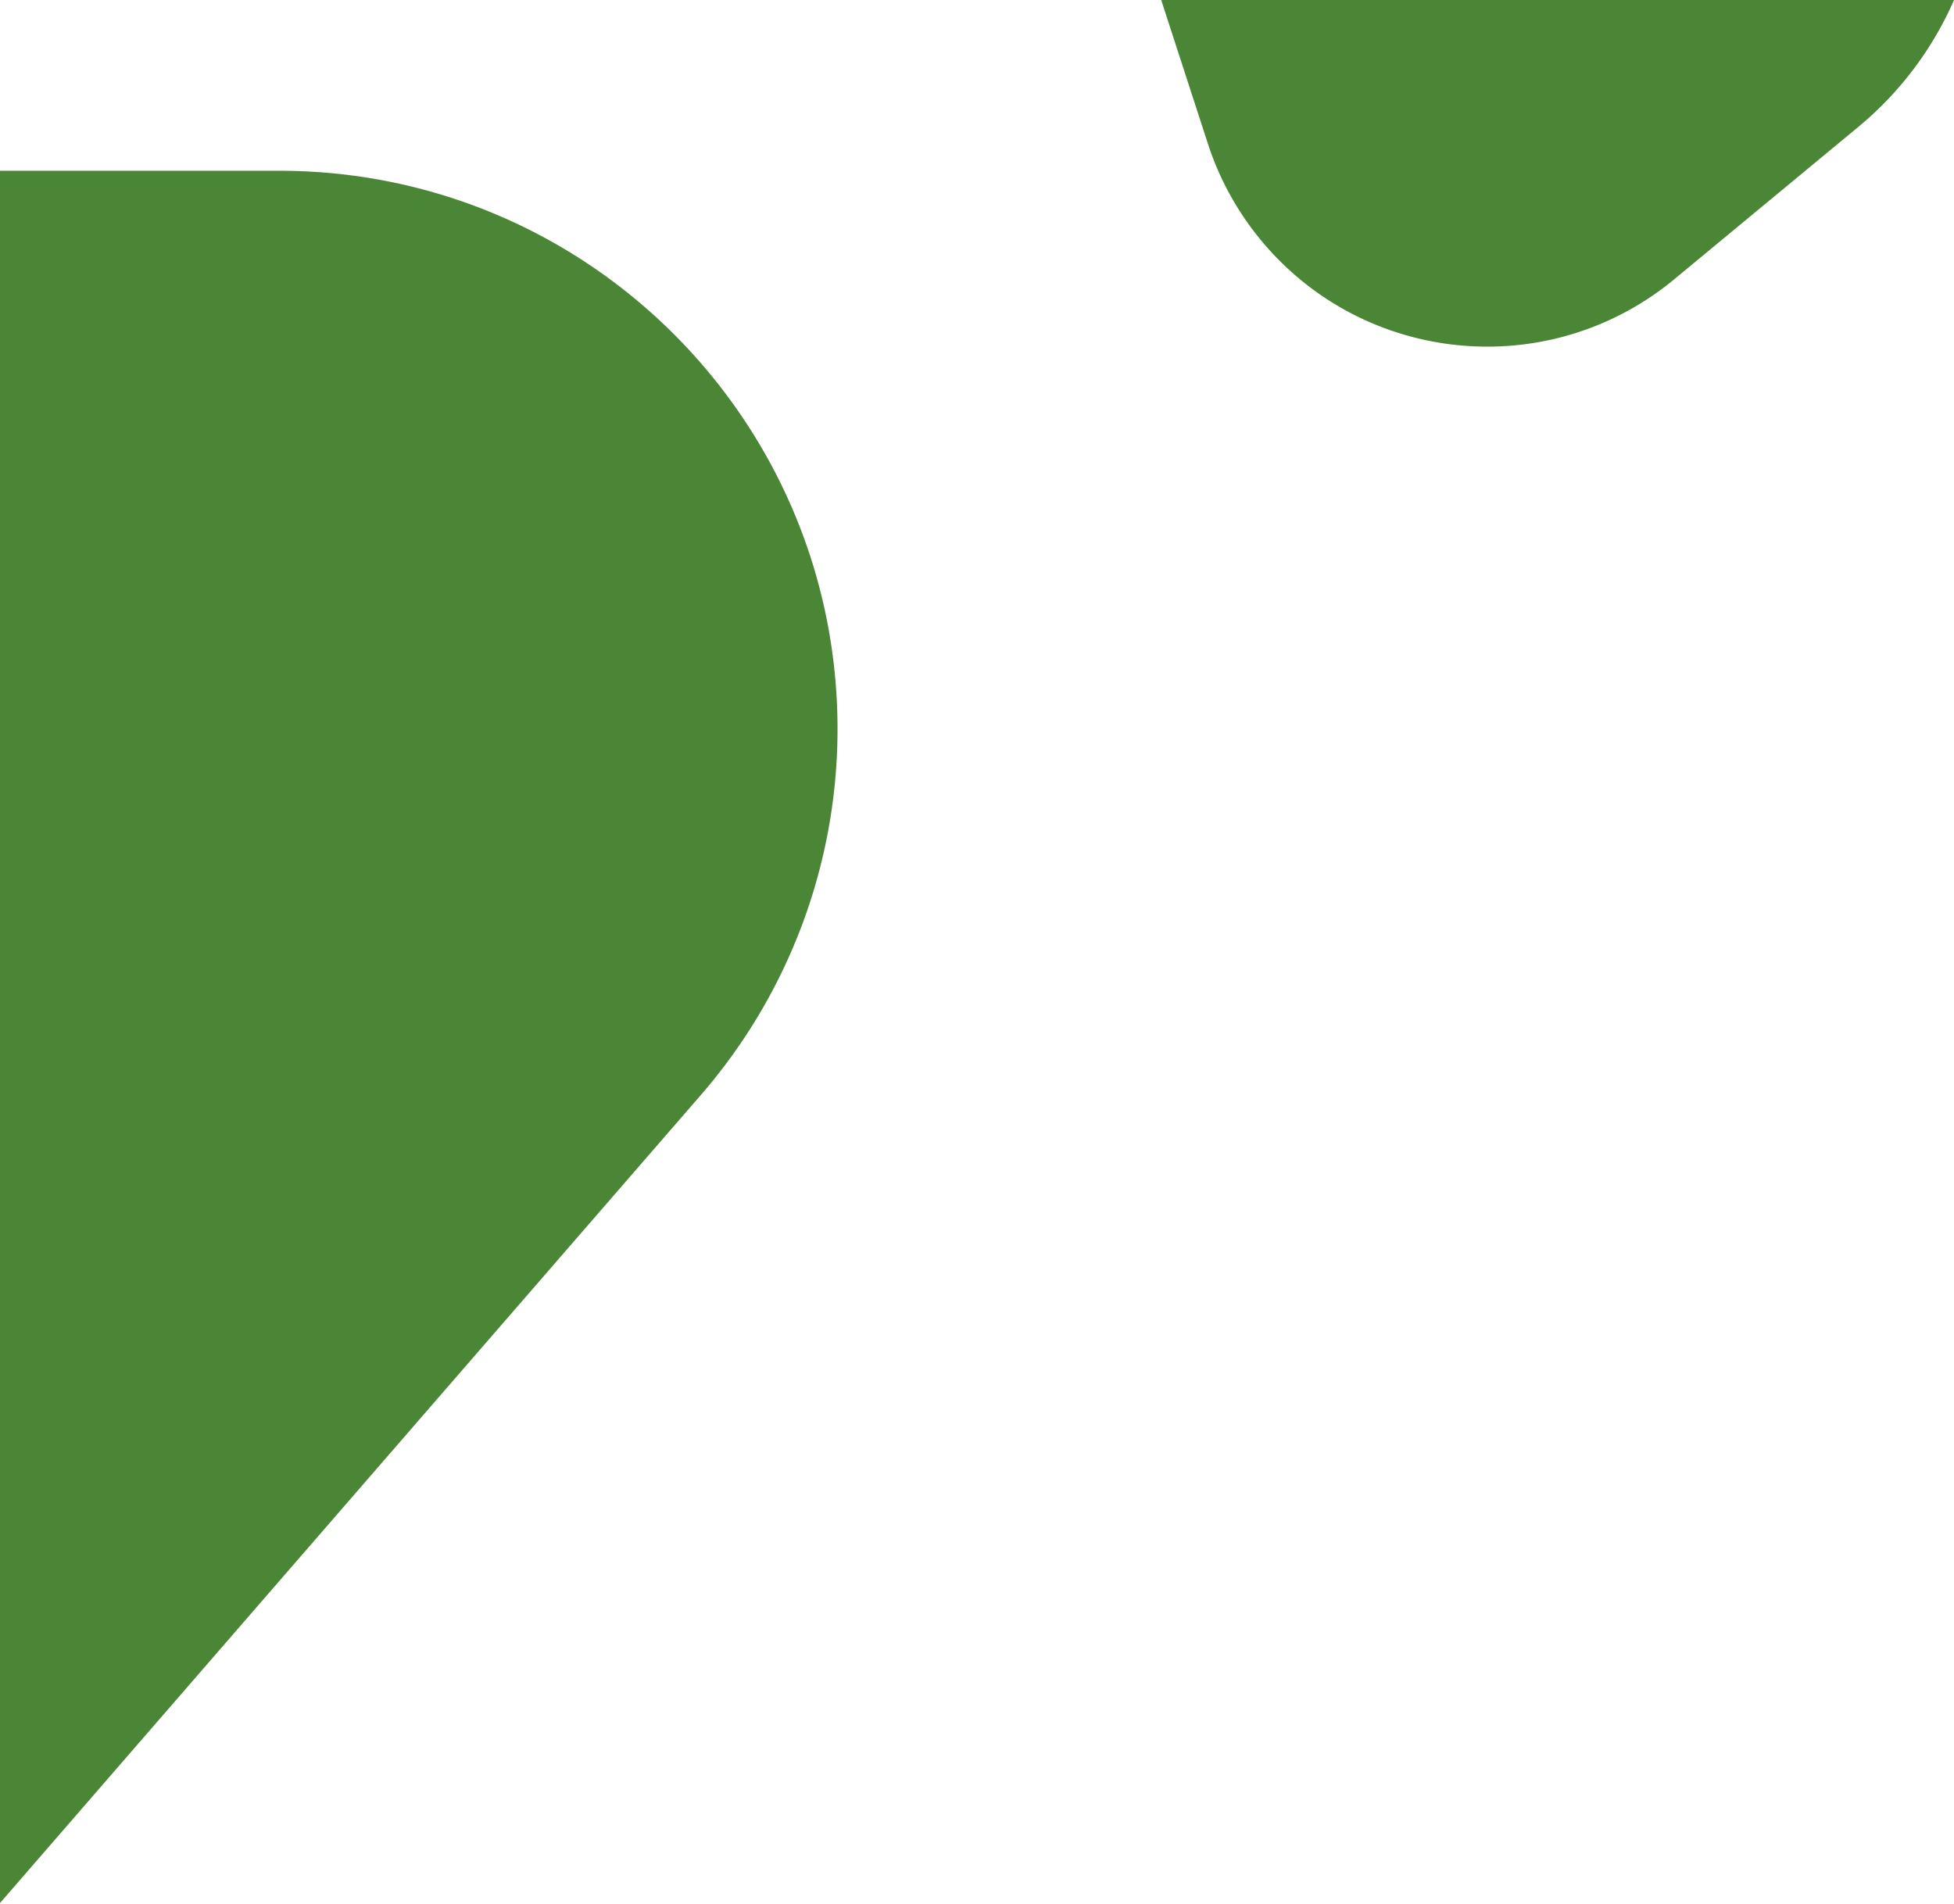
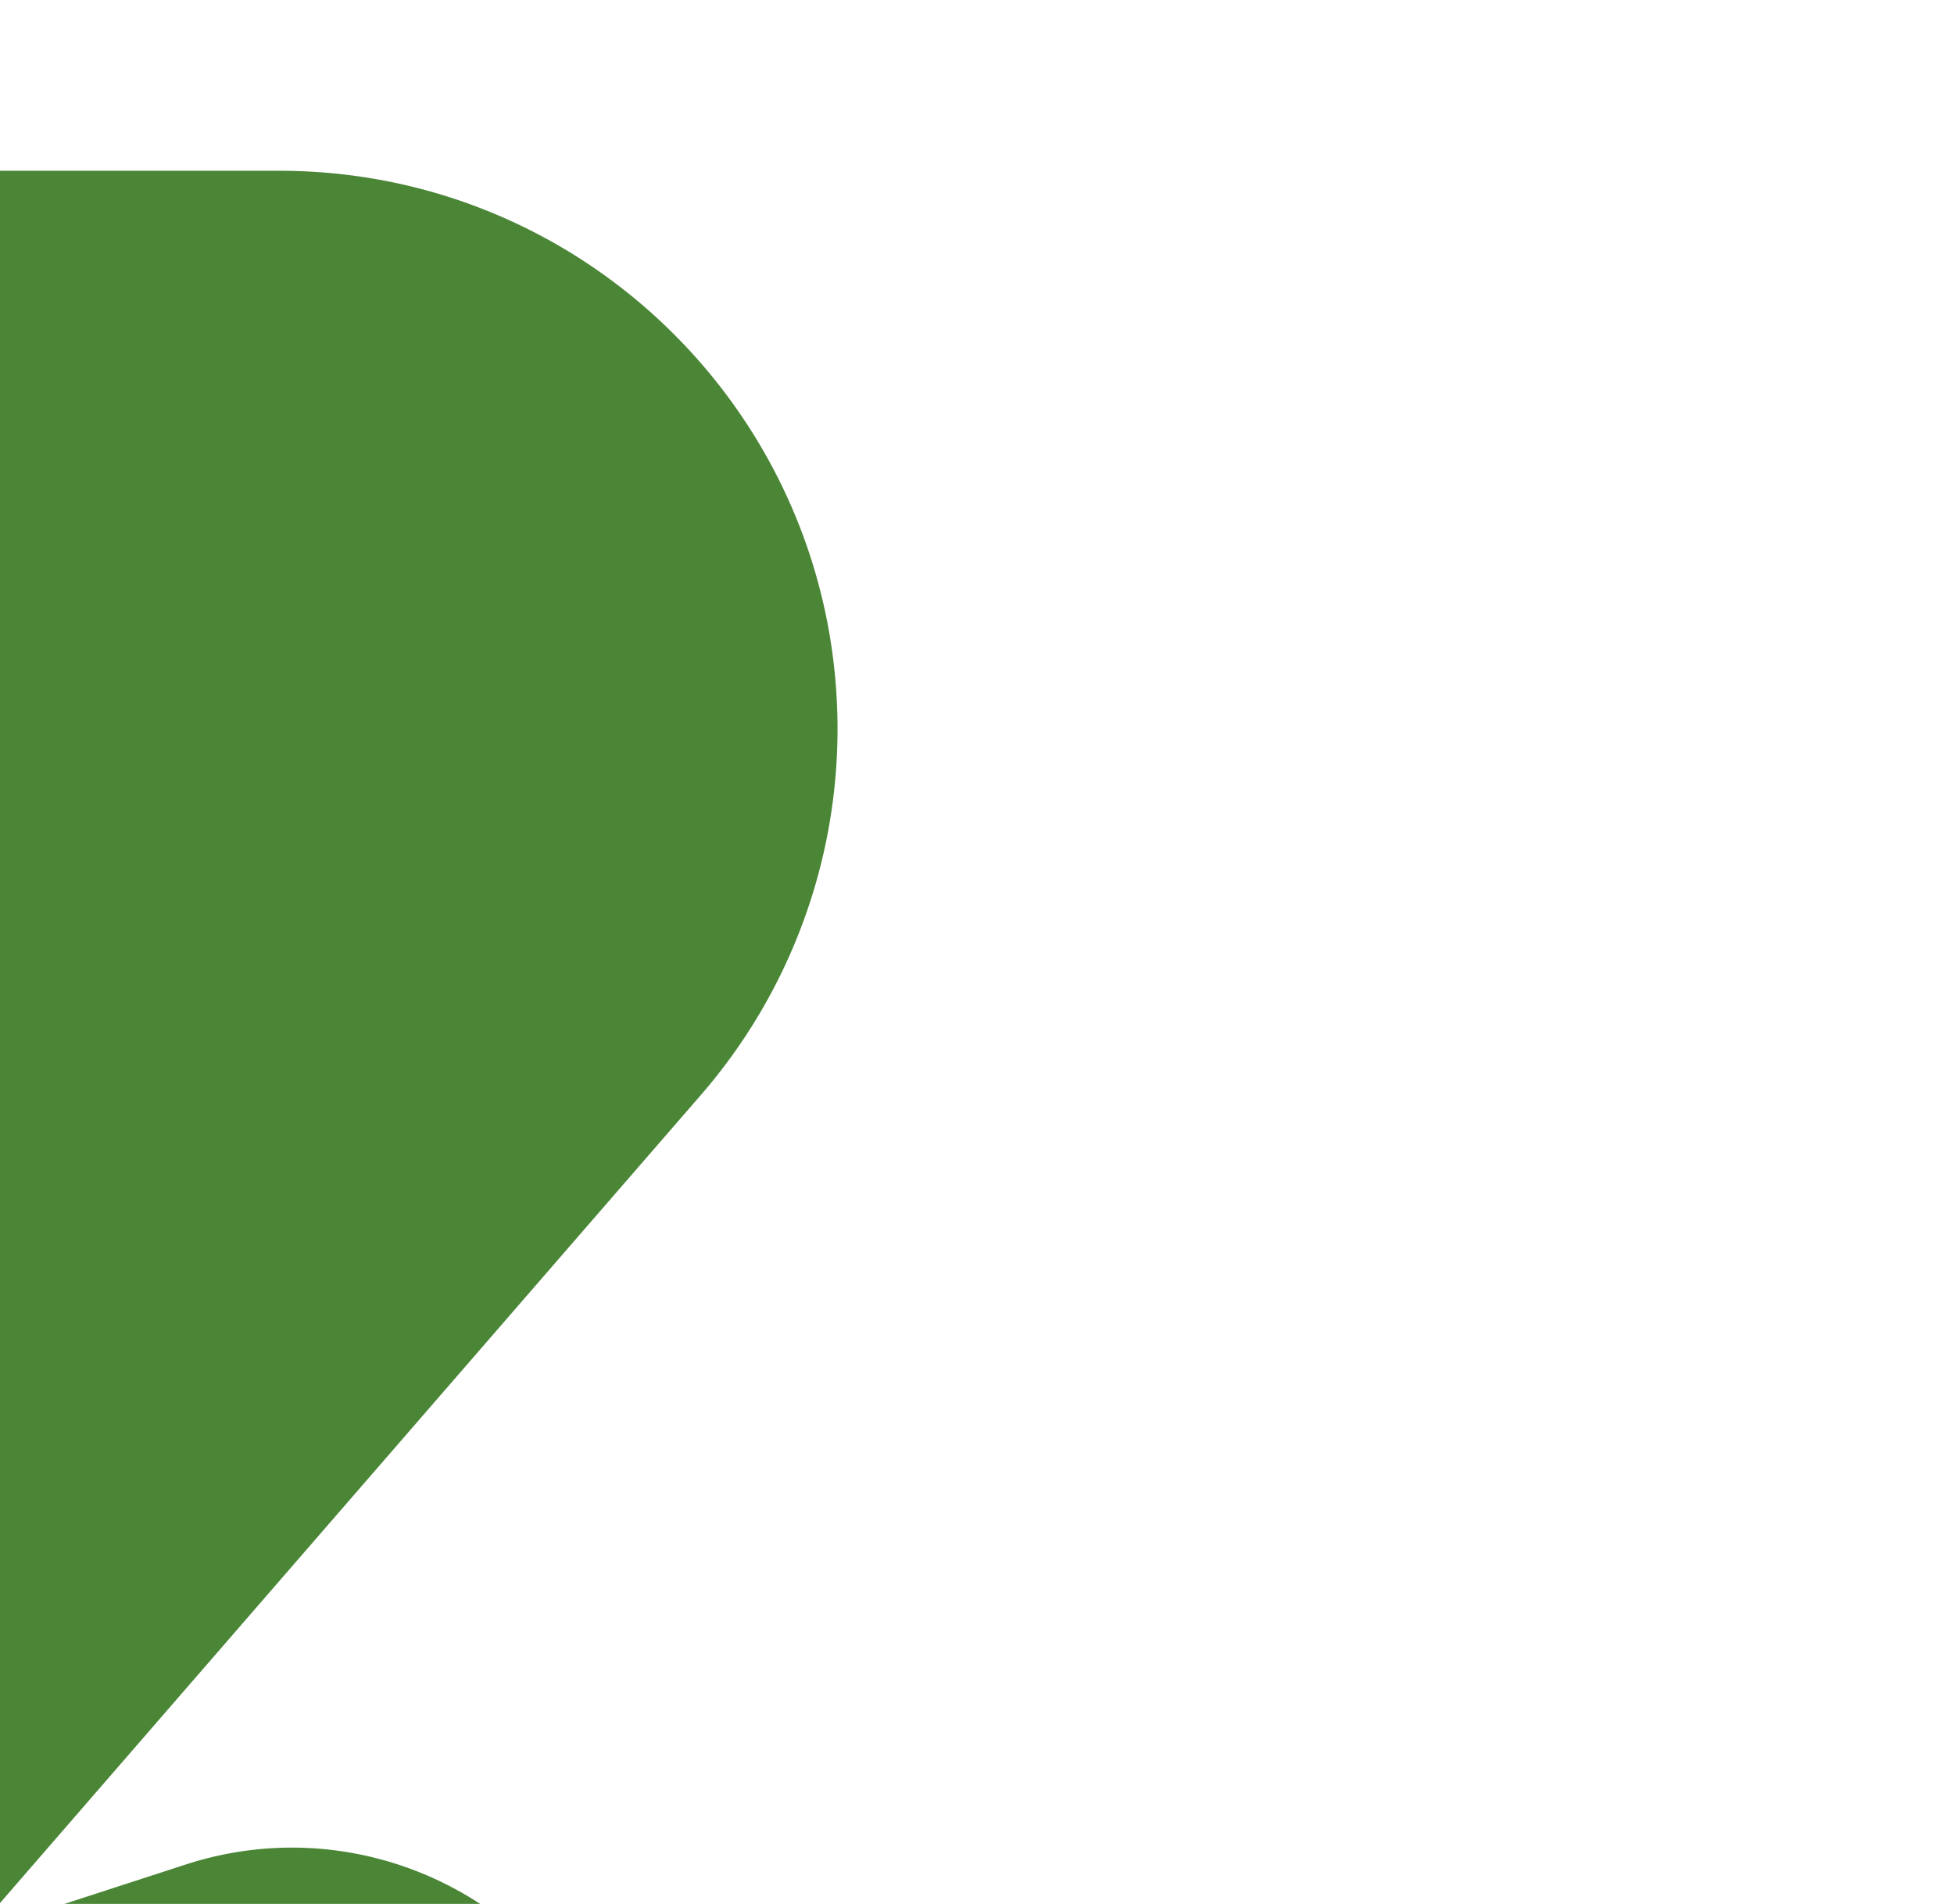
<svg xmlns="http://www.w3.org/2000/svg" width="273" height="266" viewBox="0 0 273 266">
  <g fill="#4b8637" fill-rule="evenodd">
-     <path d="M-3.679 23.858h42.693c43.079 0 78 34.922 78 78a78 78 0 0 1-19.077 51.108L-3.679 270.12M176.212-112.317l29.622-9.625c25.212-8.191 52.291 5.606 60.483 30.818a48 48 0 0 1 1.84 7.865l8.37 57.039a48 48 0 0 1-16.884 43.942l-25.71 21.283c-17.451 14.447-43.31 12.012-57.757-5.44a41.022 41.022 0 0 1-7.415-13.482l-23.367-71.916c-8.192-25.213 5.606-52.292 30.818-60.484z" />
+     <path d="M-3.679 23.858h42.693c43.079 0 78 34.922 78 78a78 78 0 0 1-19.077 51.108L-3.679 270.12l29.622-9.625c25.212-8.191 52.291 5.606 60.483 30.818a48 48 0 0 1 1.84 7.865l8.37 57.039a48 48 0 0 1-16.884 43.942l-25.71 21.283c-17.451 14.447-43.31 12.012-57.757-5.44a41.022 41.022 0 0 1-7.415-13.482l-23.367-71.916c-8.192-25.213 5.606-52.292 30.818-60.484z" />
  </g>
</svg>